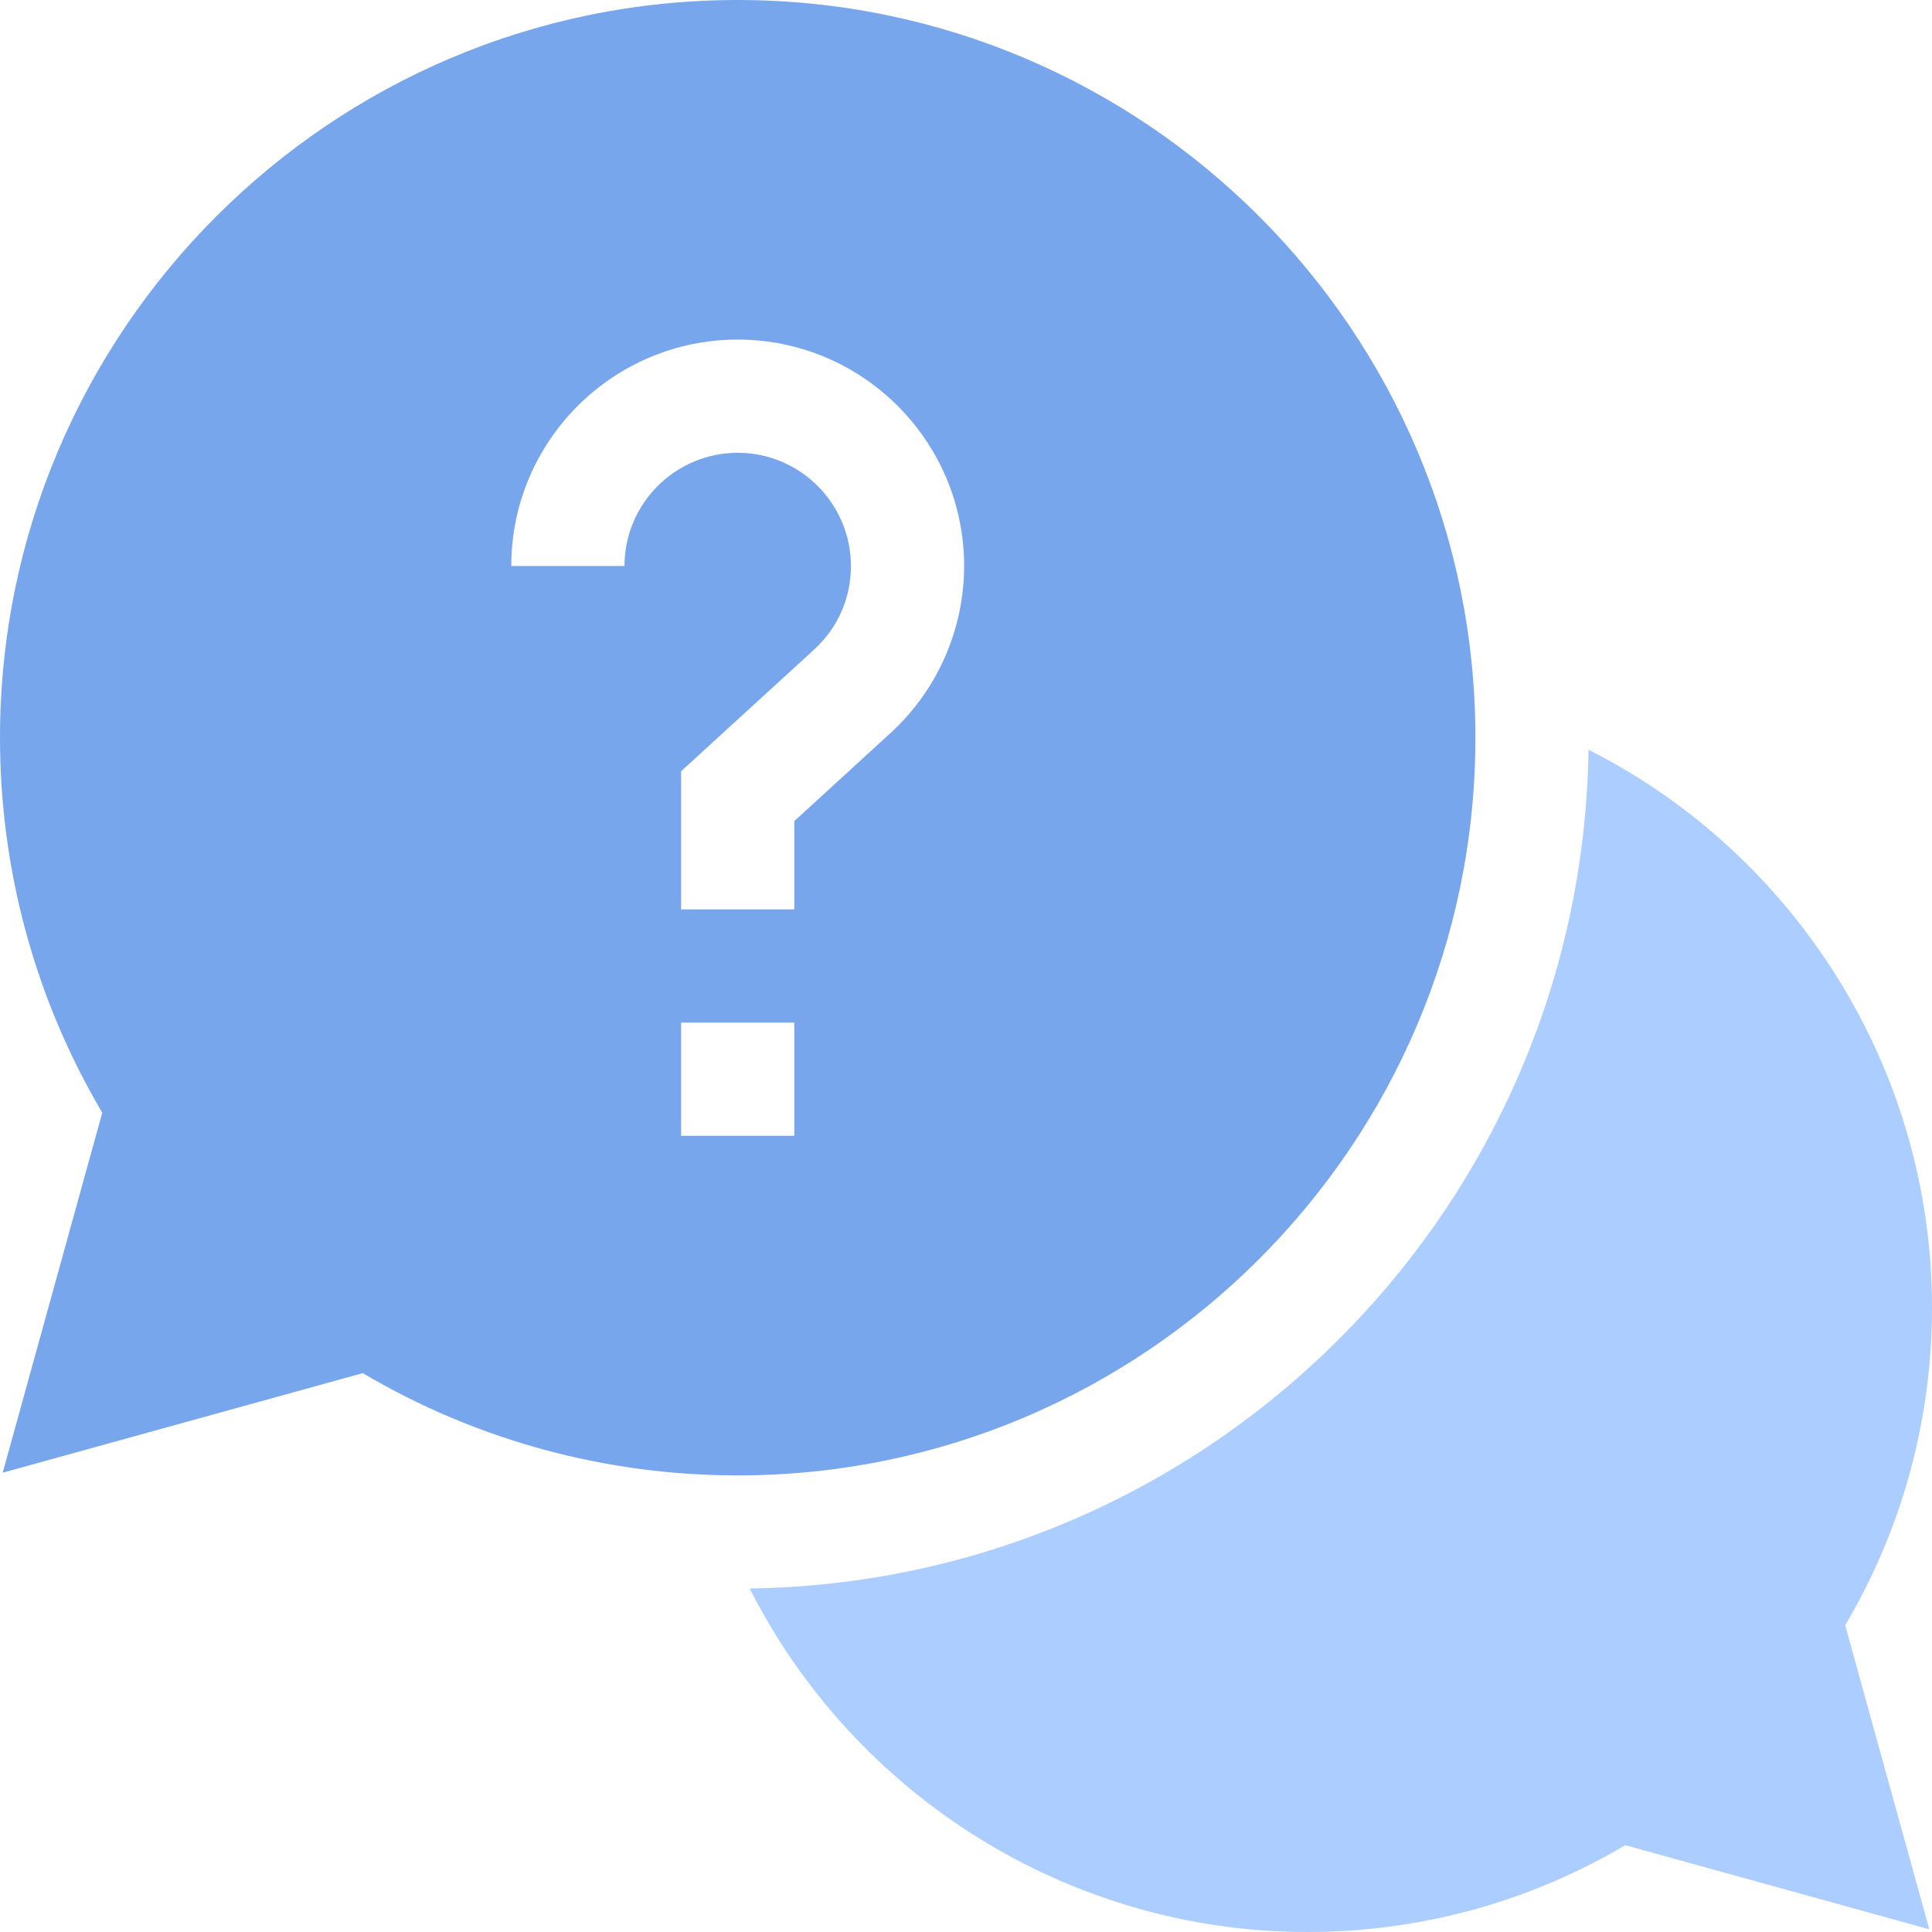
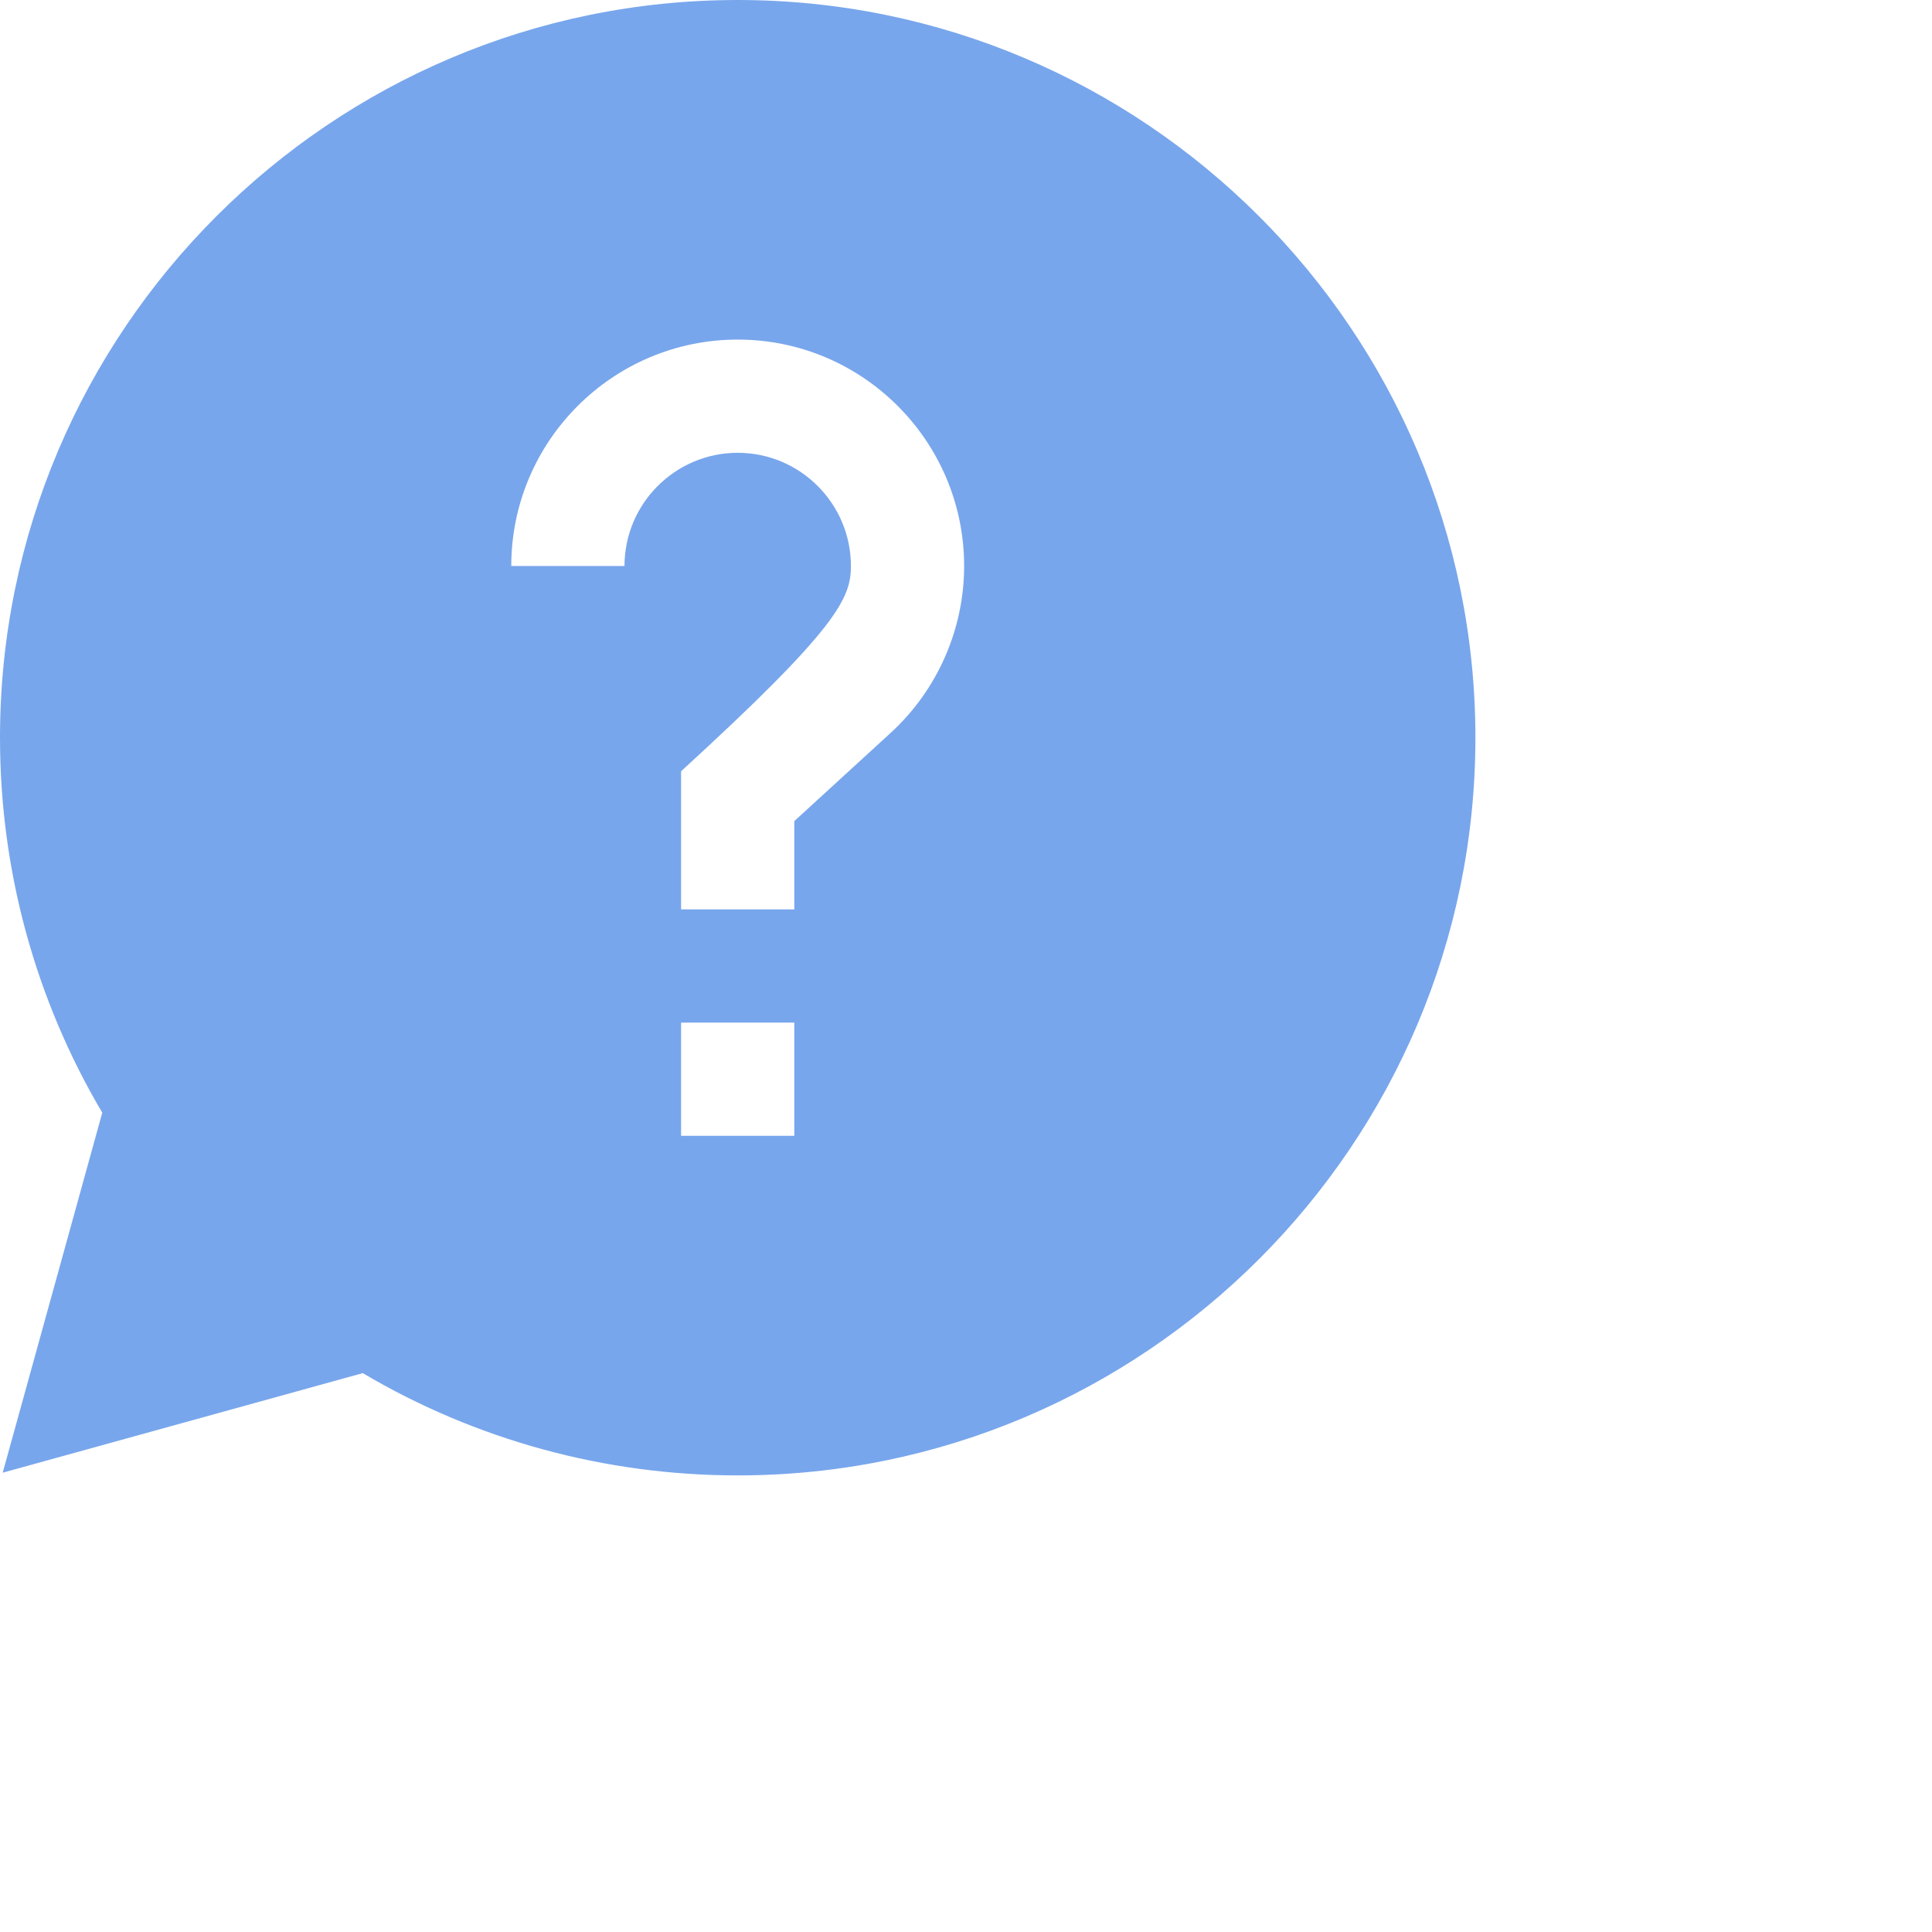
<svg xmlns="http://www.w3.org/2000/svg" width="30" height="30" viewBox="0 0 30 30" fill="none">
-   <path d="M22.91 11.455C22.91 5.139 17.771 0 11.455 0C5.139 0 0 5.139 0 11.455C0 13.514 0.548 15.518 1.588 17.278L0.042 22.868L5.633 21.322C7.392 22.362 9.397 22.91 11.455 22.91C17.771 22.91 22.91 17.771 22.91 11.455ZM9.697 8.789H7.939C7.939 6.85 9.516 5.273 11.455 5.273C13.394 5.273 14.971 6.85 14.971 8.789C14.971 9.773 14.554 10.719 13.827 11.383L12.334 12.75V14.121H10.576V11.976L12.641 10.087C13.01 9.749 13.213 9.288 13.213 8.789C13.213 7.82 12.424 7.031 11.455 7.031C10.486 7.031 9.697 7.82 9.697 8.789ZM10.576 15.879H12.334V17.637H10.576V15.879Z" fill="#78A6EC" />
-   <path d="M30 20.303C30 16.58 27.864 13.258 24.666 11.641C24.566 18.779 18.779 24.566 11.641 24.666C13.258 27.864 16.58 30 20.303 30C22.048 30 23.745 29.535 25.237 28.652L29.958 29.958L28.652 25.237C29.535 23.745 30 22.048 30 20.303Z" fill="#ACCDFF" />
+   <path d="M22.91 11.455C22.91 5.139 17.771 0 11.455 0C5.139 0 0 5.139 0 11.455C0 13.514 0.548 15.518 1.588 17.278L0.042 22.868L5.633 21.322C7.392 22.362 9.397 22.91 11.455 22.91C17.771 22.91 22.91 17.771 22.91 11.455ZM9.697 8.789H7.939C7.939 6.85 9.516 5.273 11.455 5.273C13.394 5.273 14.971 6.85 14.971 8.789C14.971 9.773 14.554 10.719 13.827 11.383L12.334 12.75V14.121H10.576V11.976C13.01 9.749 13.213 9.288 13.213 8.789C13.213 7.82 12.424 7.031 11.455 7.031C10.486 7.031 9.697 7.82 9.697 8.789ZM10.576 15.879H12.334V17.637H10.576V15.879Z" fill="#78A6EC" />
</svg>